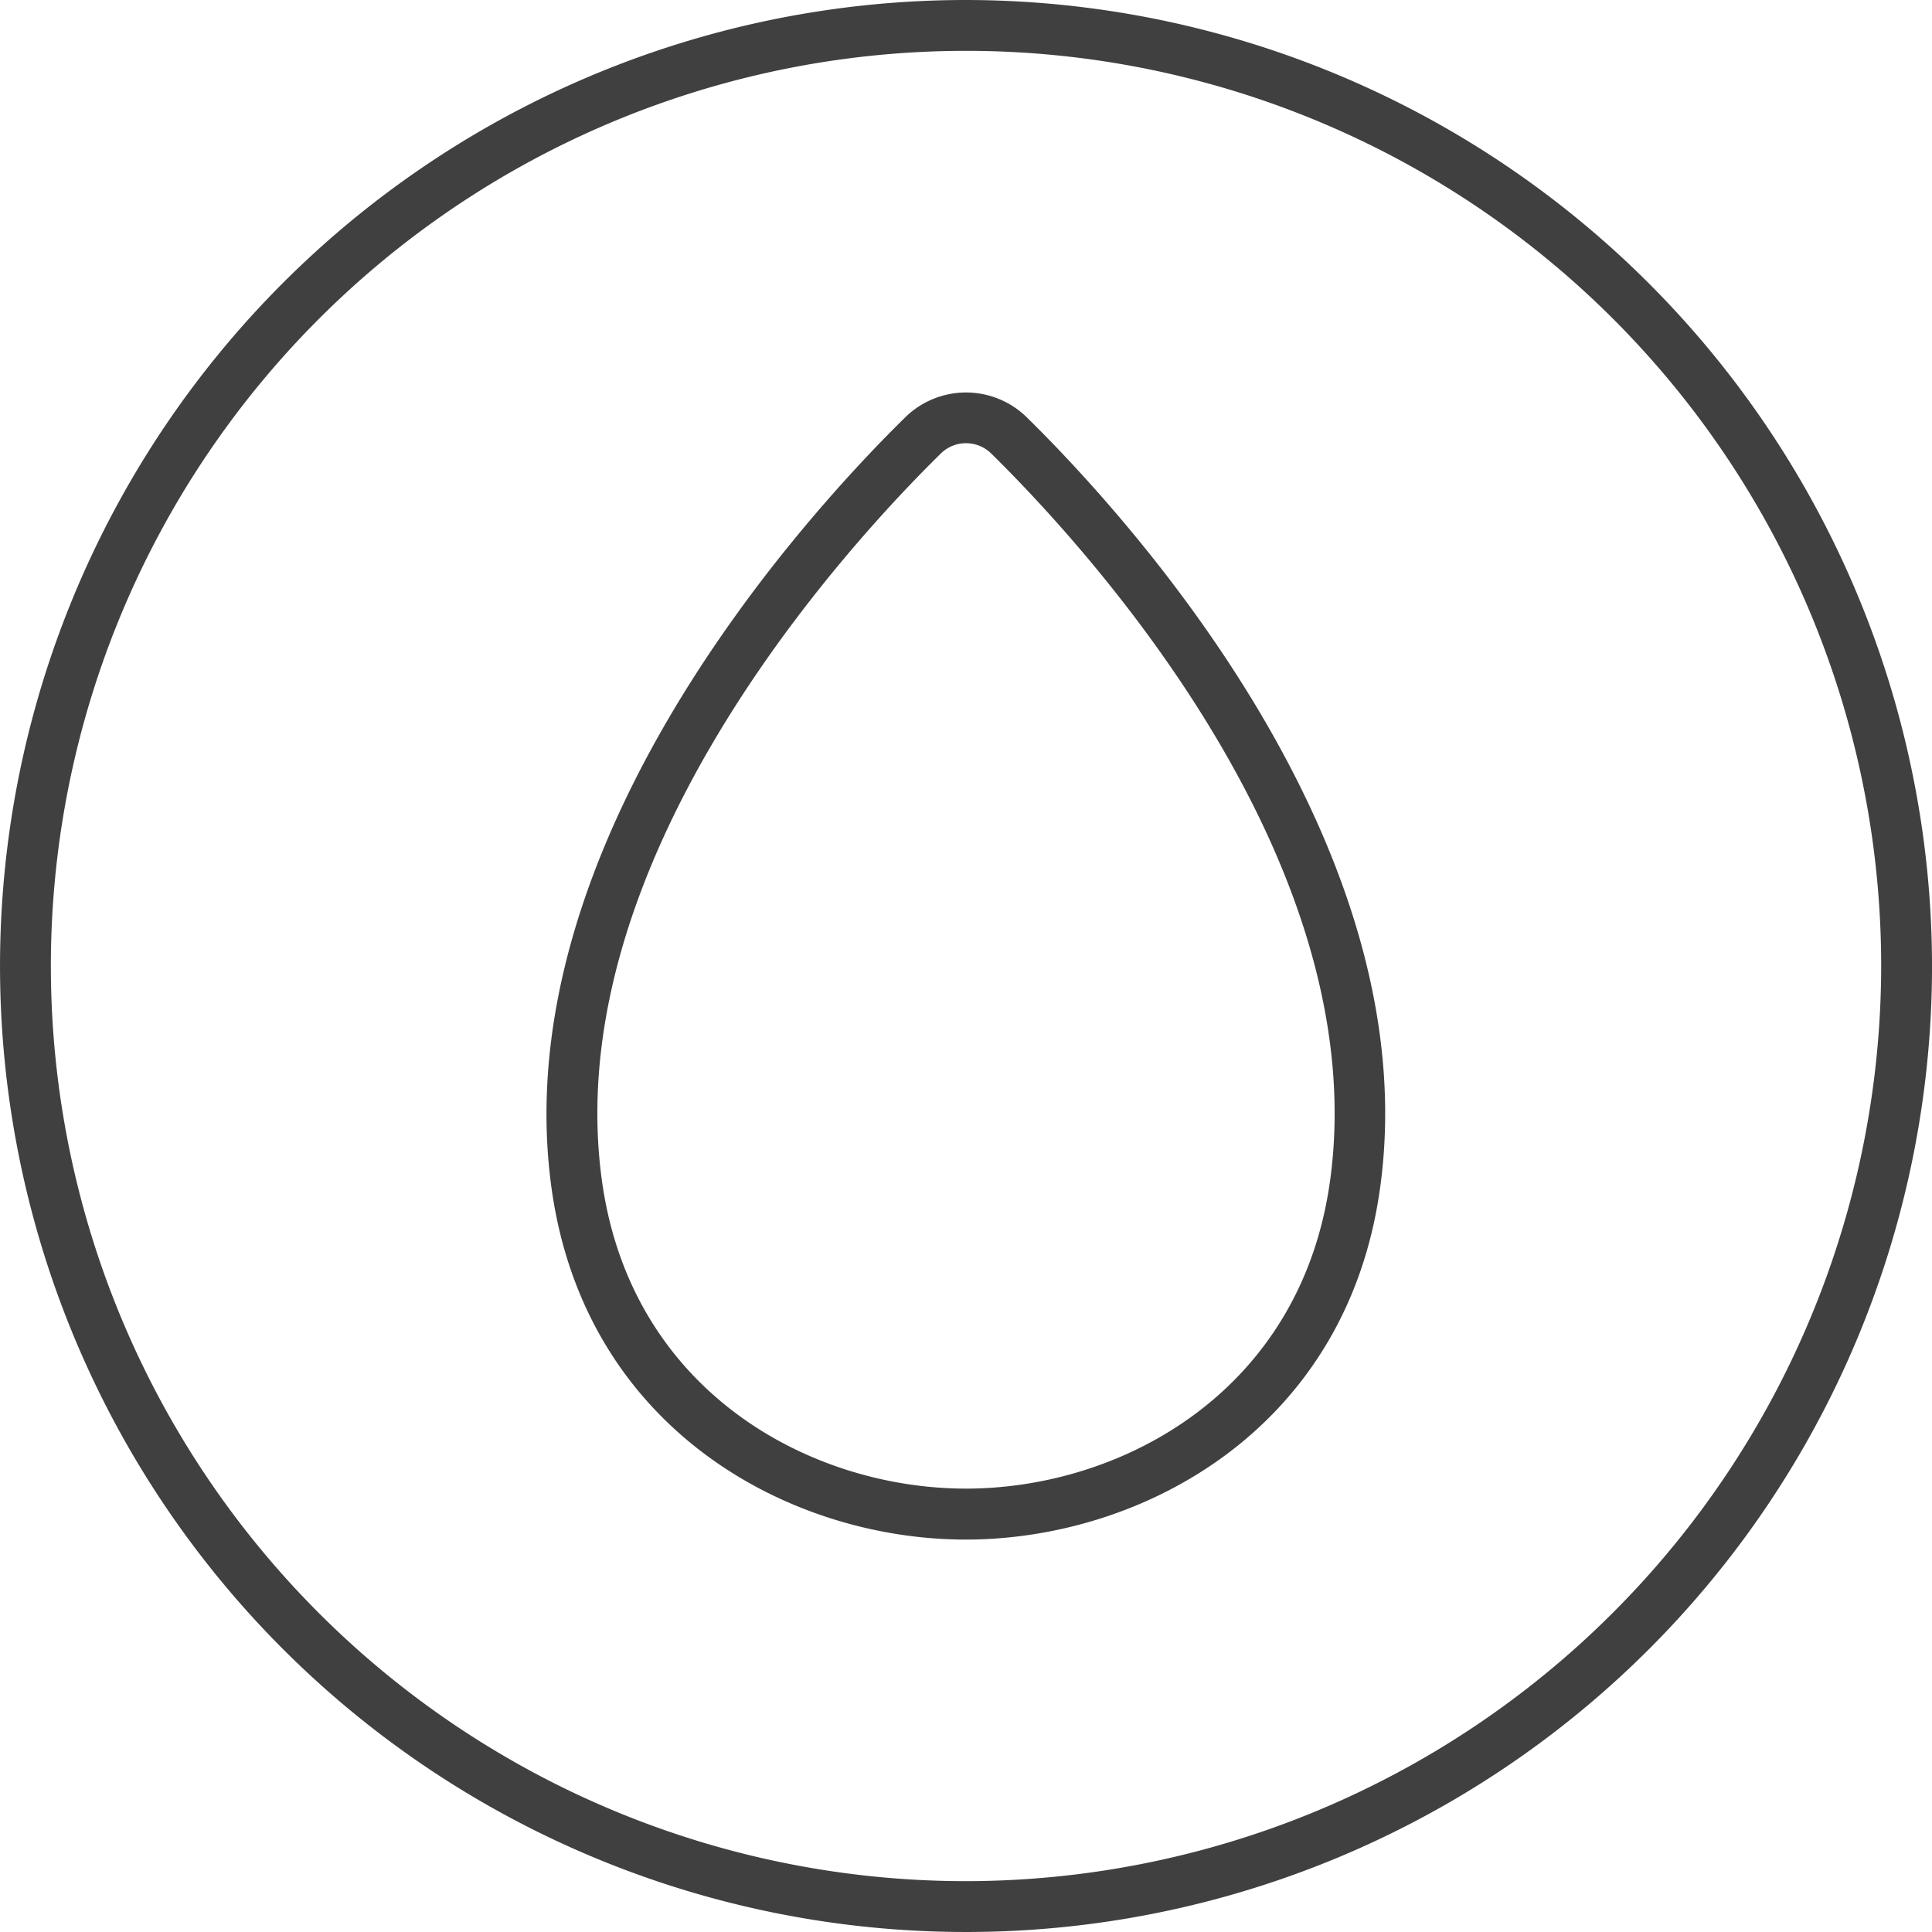
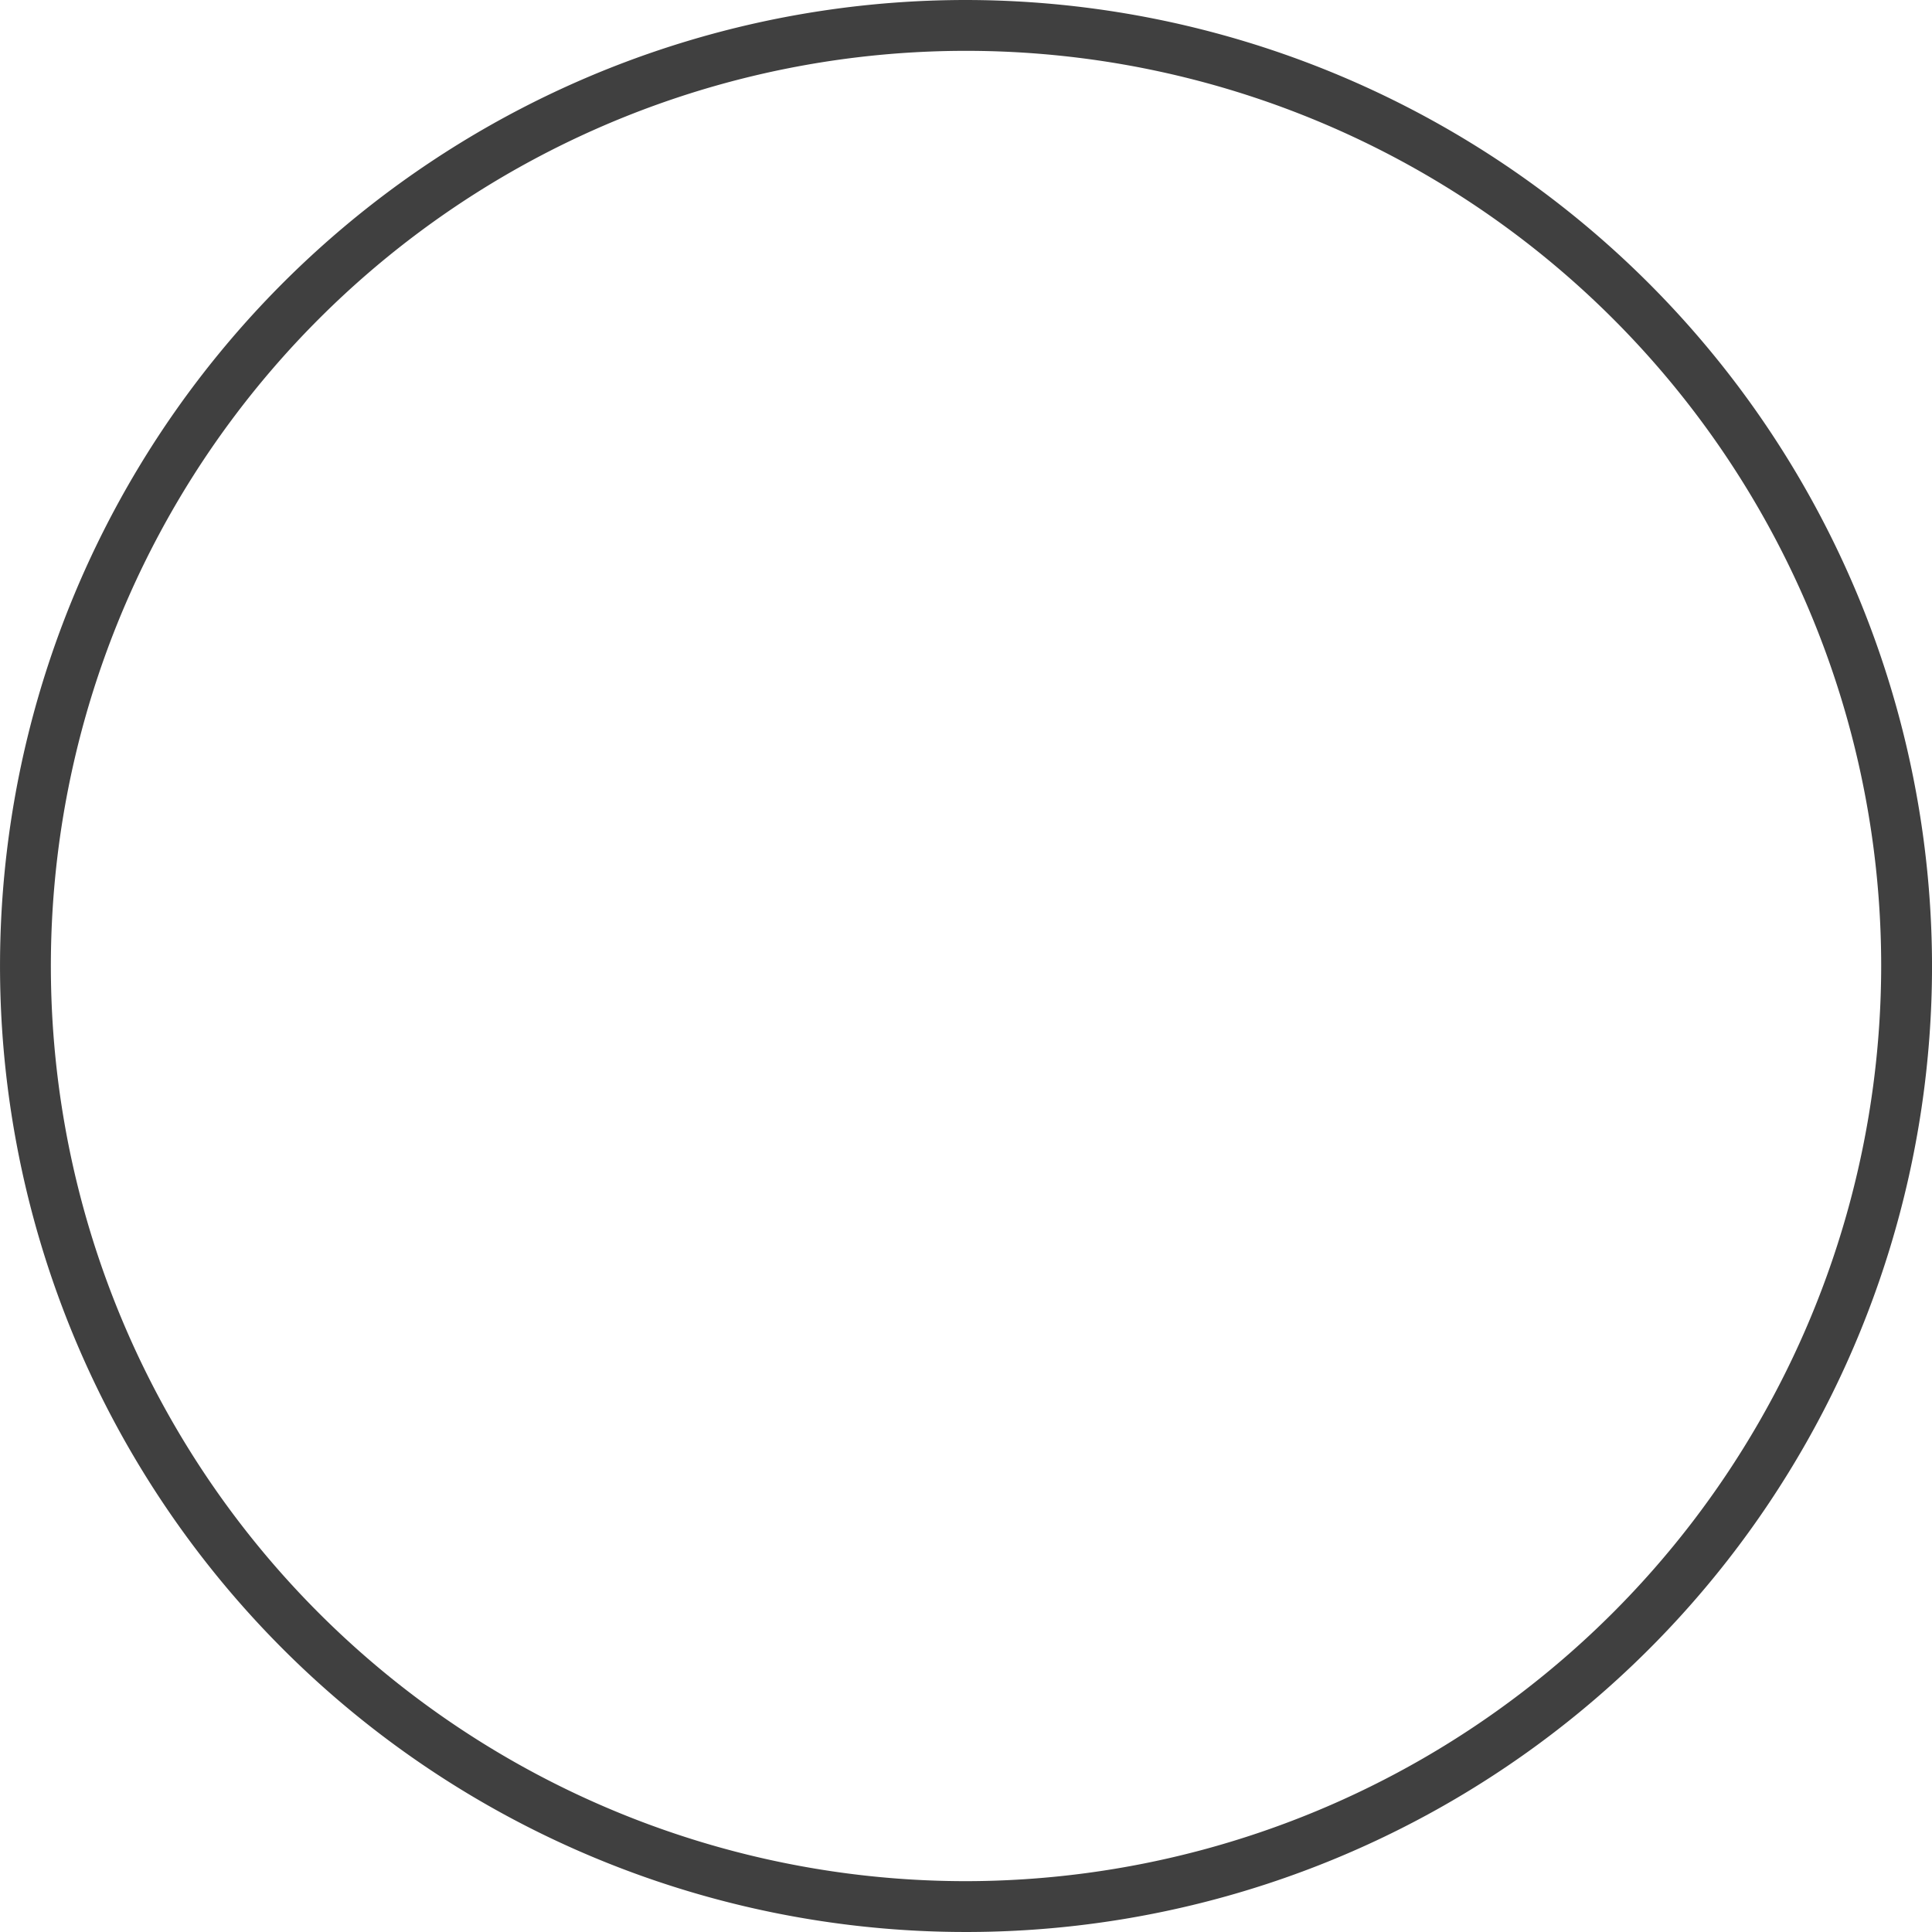
<svg xmlns="http://www.w3.org/2000/svg" width="76" height="76" viewBox="0 0 76 76">
  <g id="icon" transform="translate(-423.499 -1273.121)">
-     <path id="Path_70" data-name="Path 70" d="M463.908,1289.555a3.414,3.414,0,0,0-4.817,0c-3.733,3.667-15.762,16.685-13.9,30.277,1.306,9.517,9.368,13.852,16.3,13.852s15-4.335,16.3-13.852C479.669,1306.24,467.641,1293.222,463.908,1289.555Zm11.914,30c-1.143,8.33-8.226,12.124-14.323,12.124s-13.179-3.794-14.323-12.124c-1.739-12.67,9.753-25.077,13.316-28.578a1.415,1.415,0,0,1,2.015,0C466.07,1294.482,477.562,1306.887,475.822,1319.559Z" fill="#404040" />
    <path id="Path_71" data-name="Path 71" d="M461.5,1273.121a38,38,0,1,0,38,38A38.044,38.044,0,0,0,461.5,1273.121Zm0,74a36,36,0,1,1,36-36A36.041,36.041,0,0,1,461.5,1347.121Z" fill="#404040" />
  </g>
</svg>